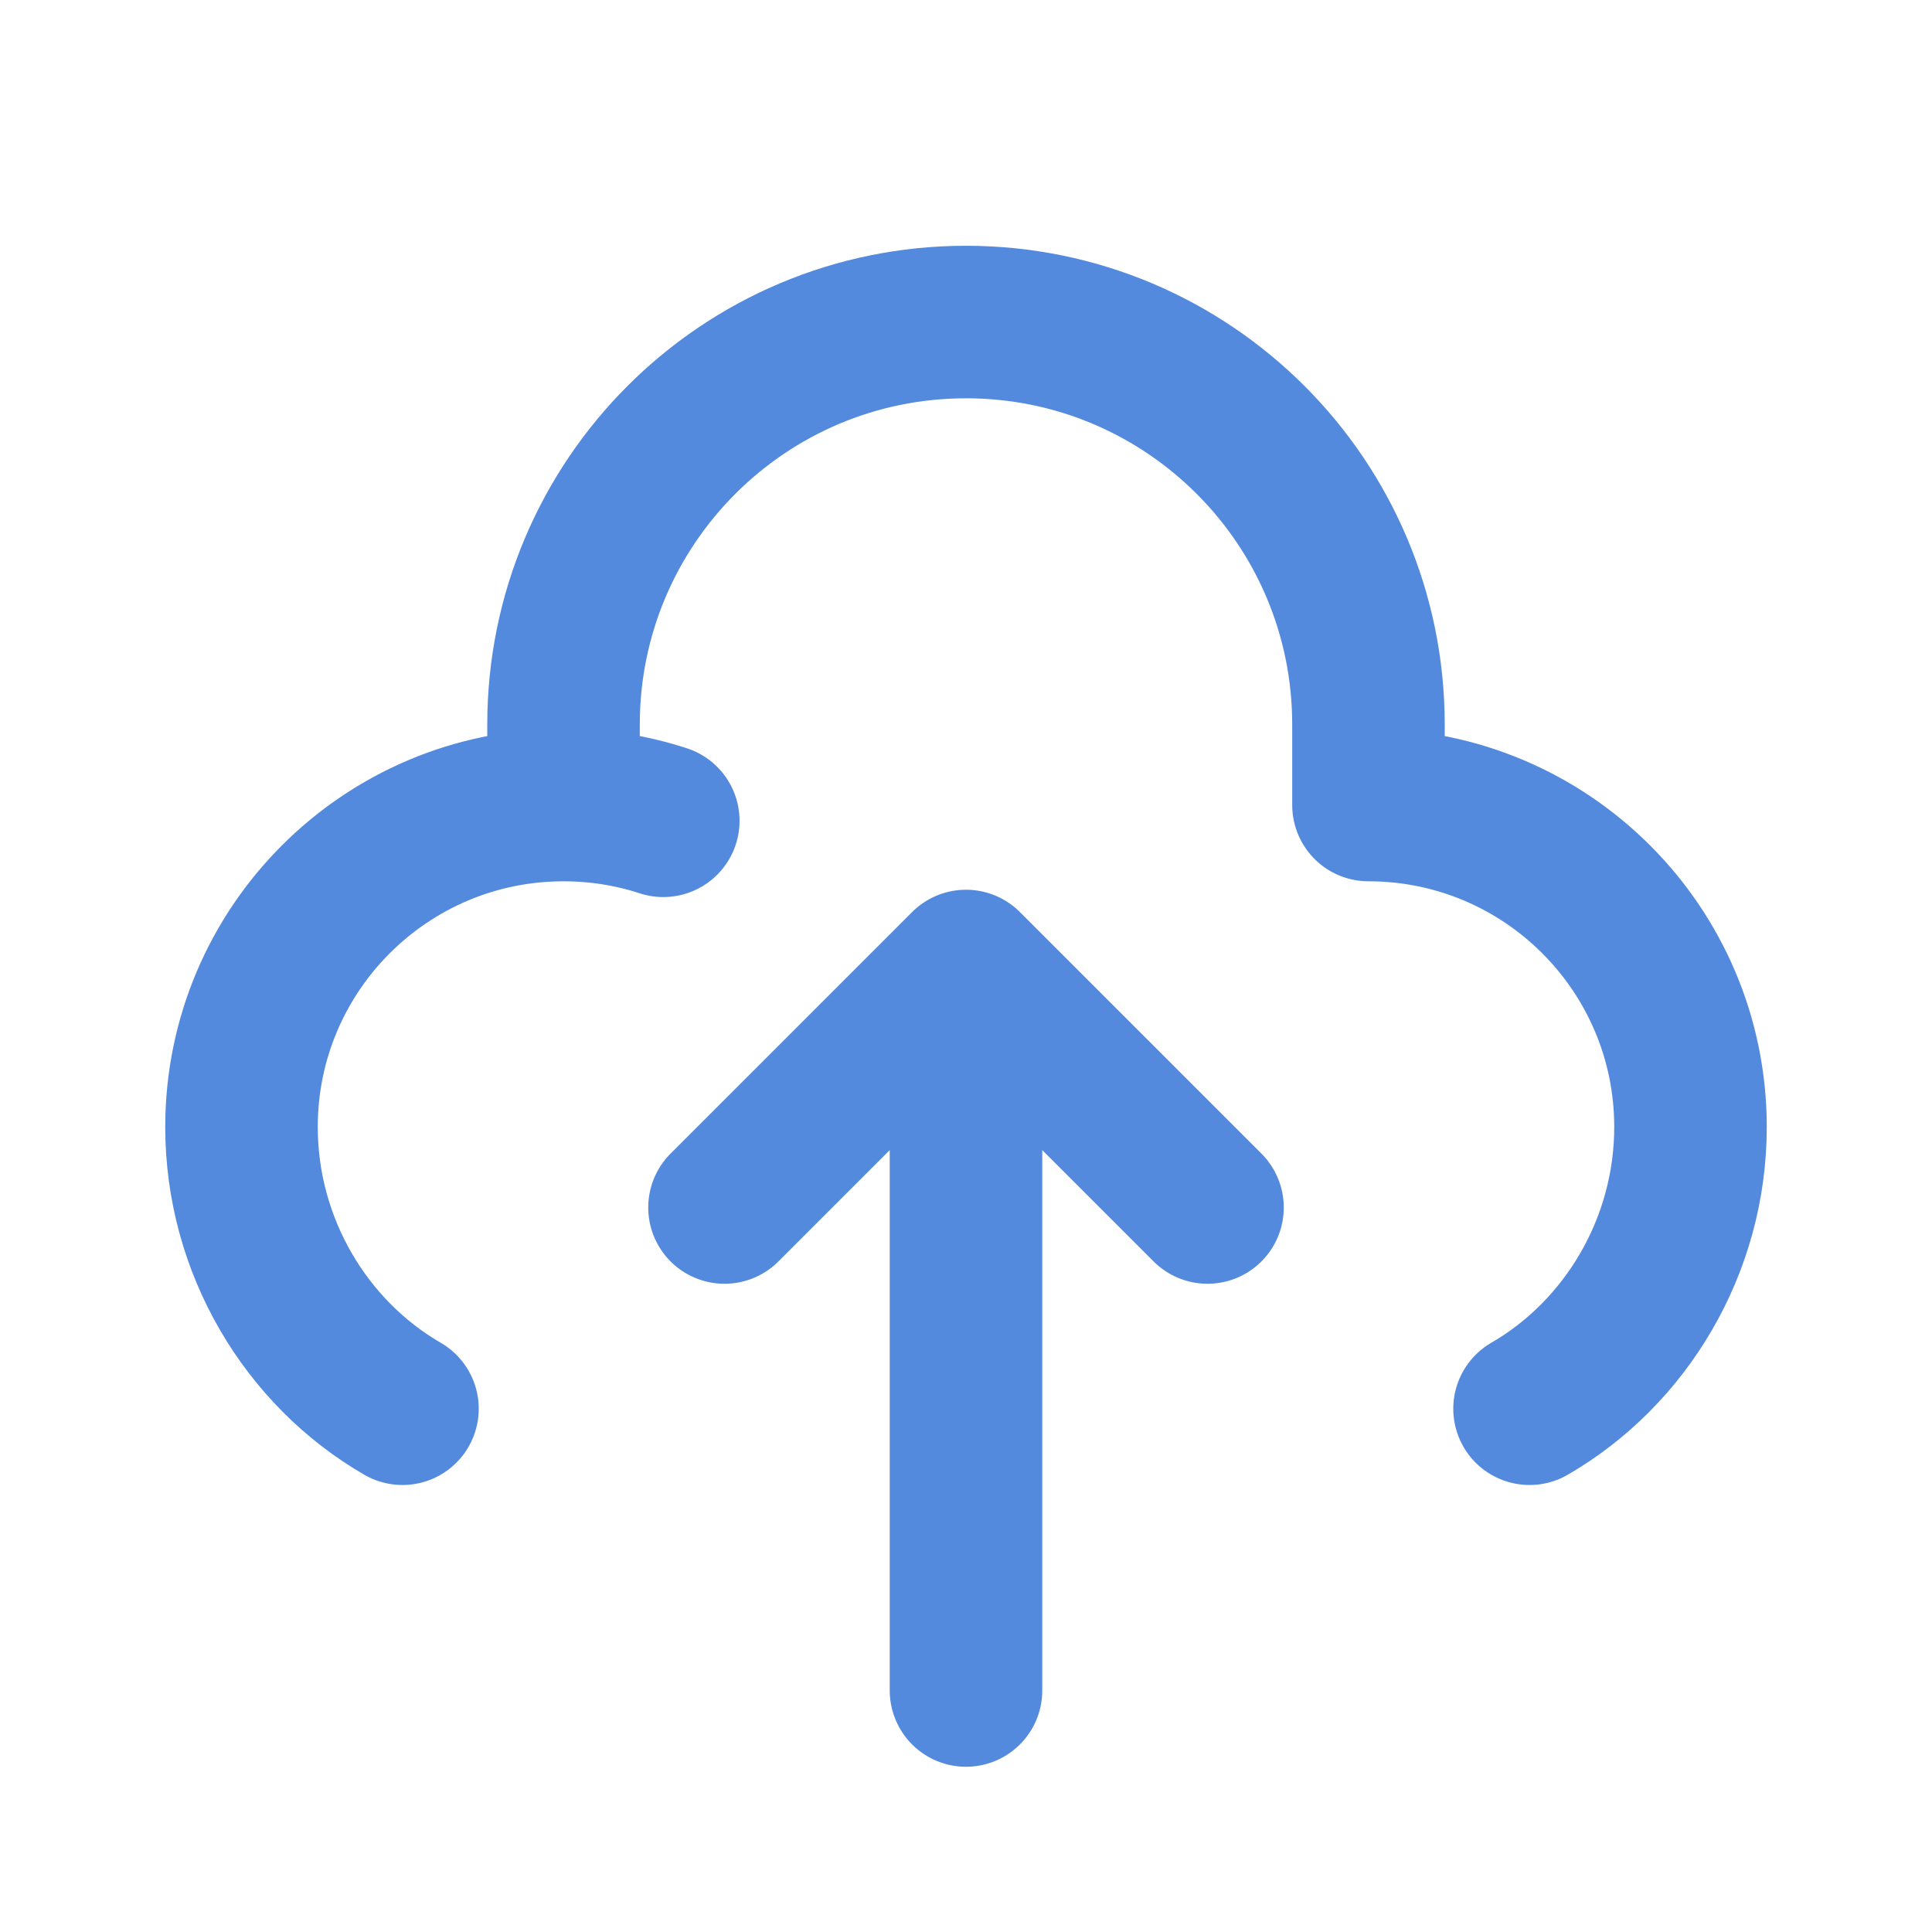
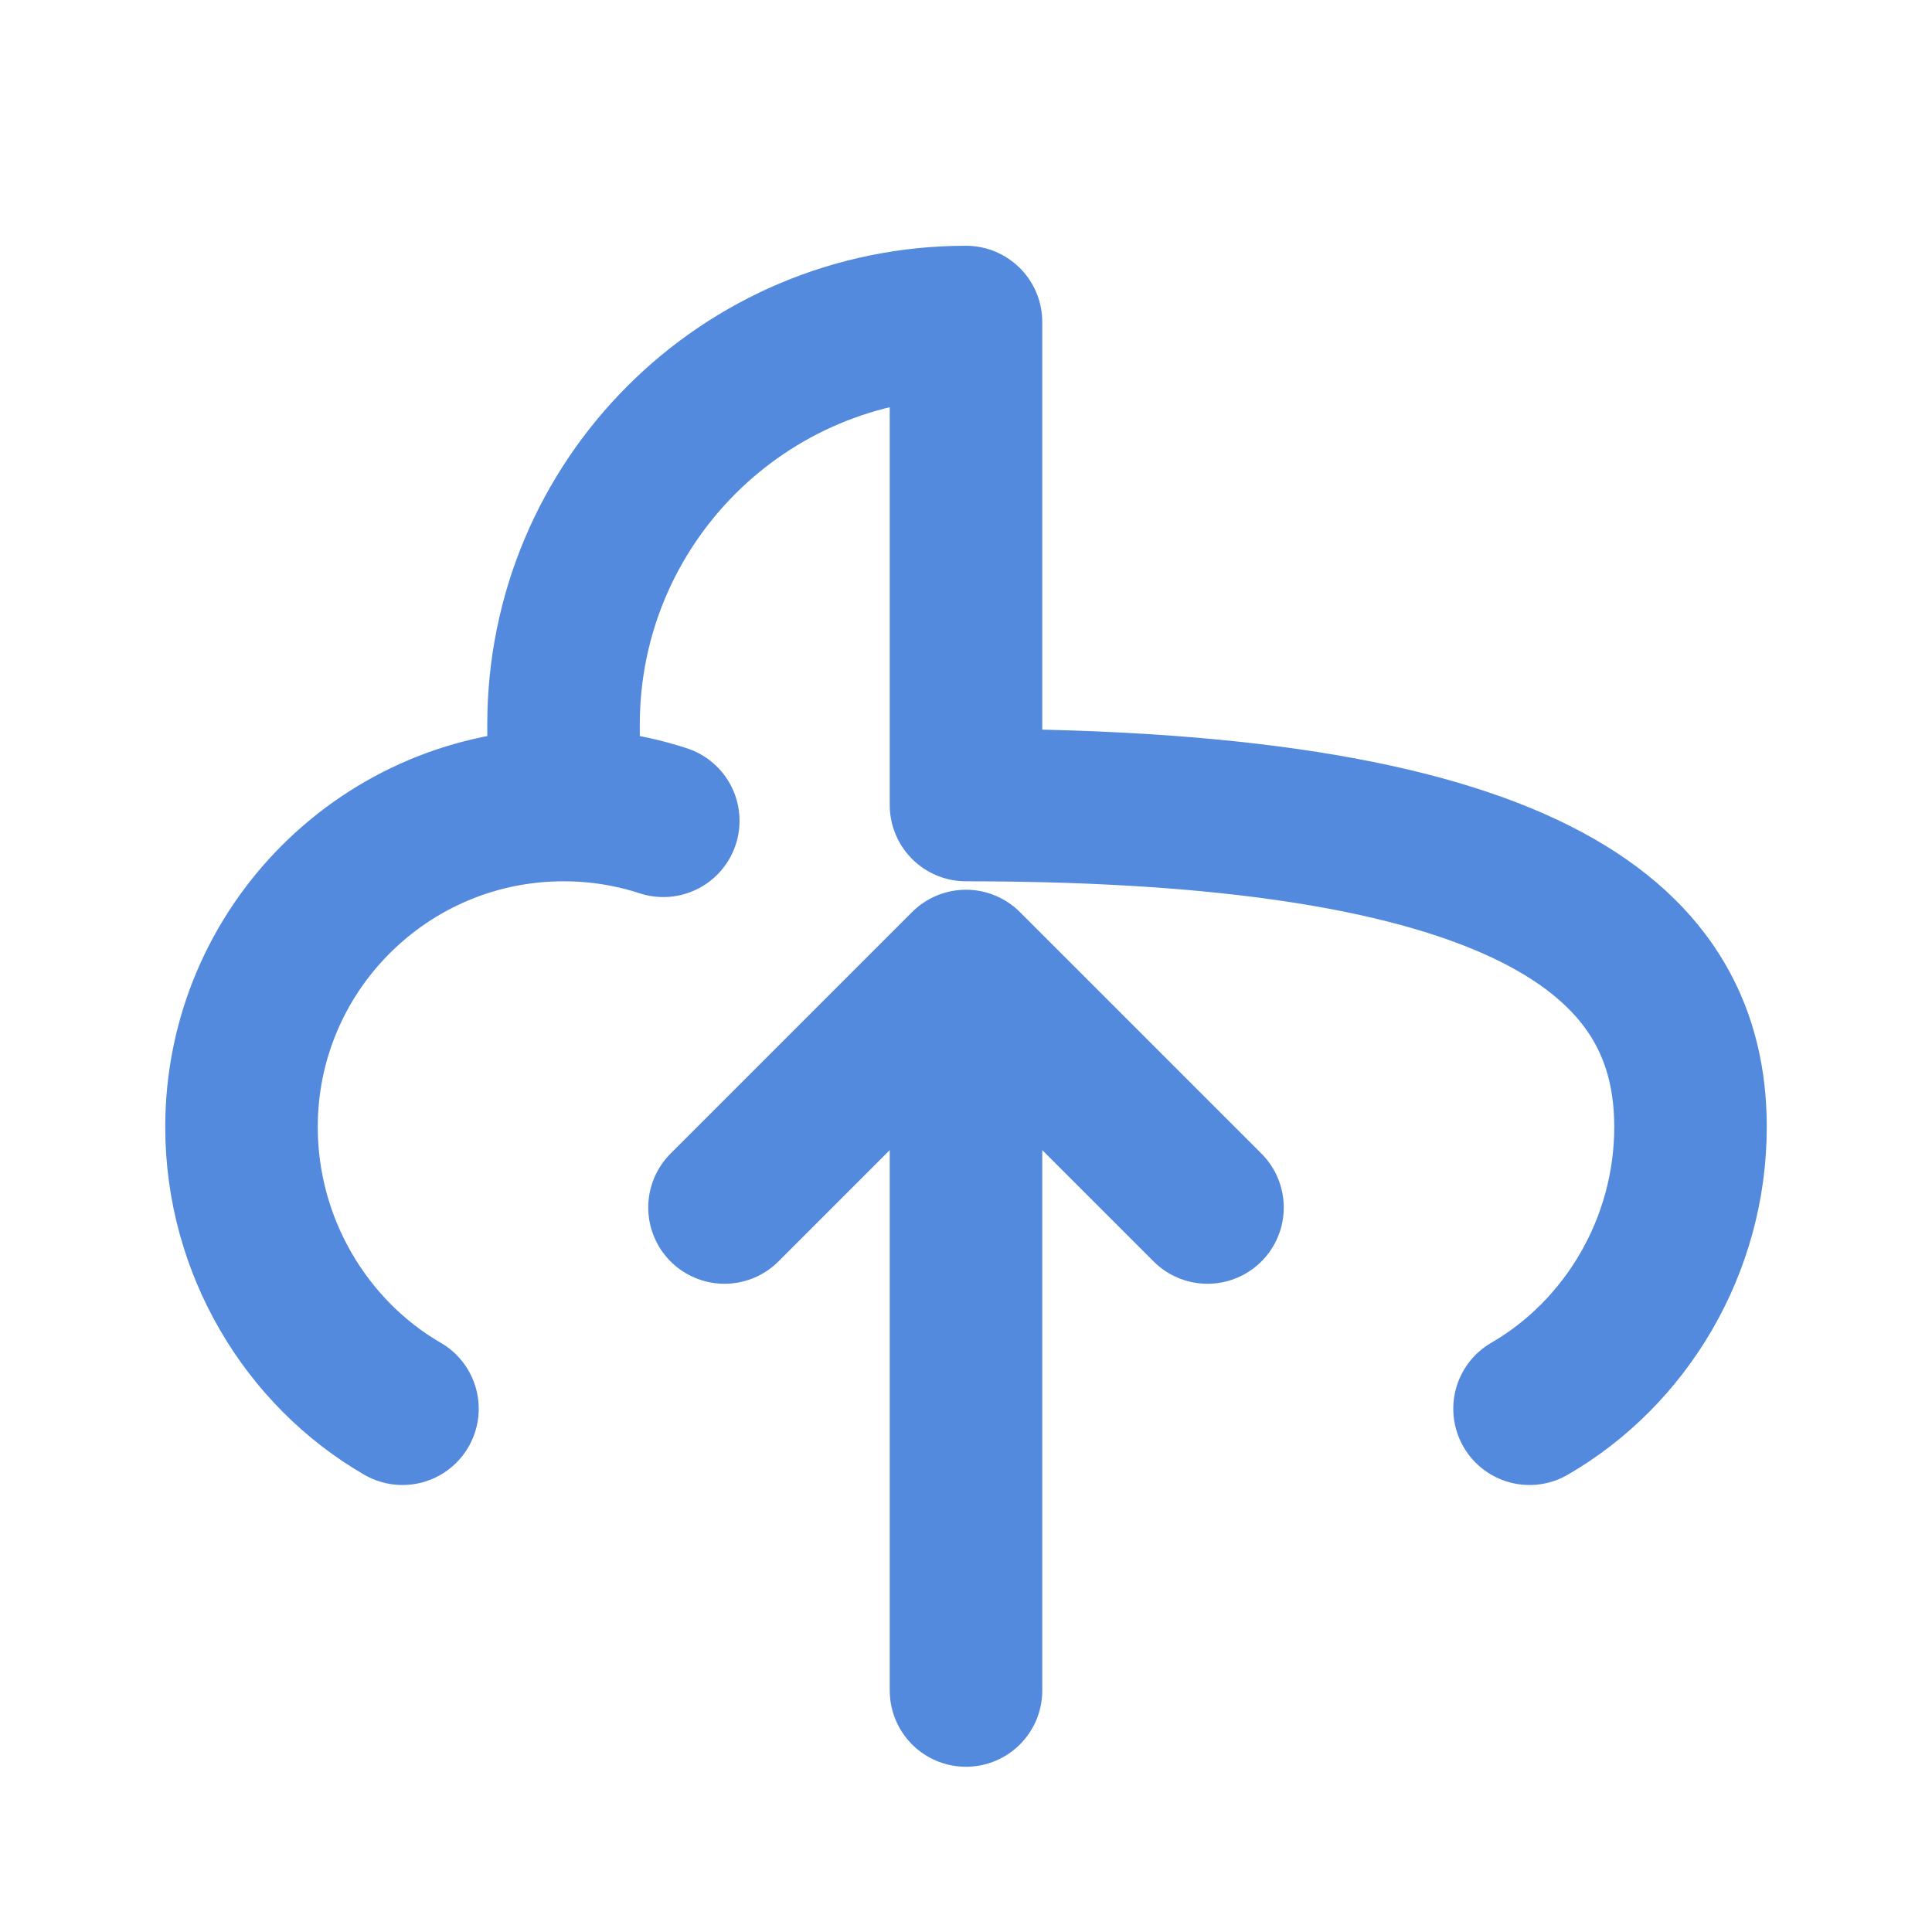
<svg xmlns="http://www.w3.org/2000/svg" width="19" height="19" viewBox="0 0 19 19" fill="none">
-   <path d="M5.542 7.917V7.125C5.542 4.939 7.314 3.167 9.5 3.167C11.686 3.167 13.458 4.939 13.458 7.125V7.917C15.207 7.917 16.625 9.335 16.625 11.083C16.625 12.255 15.988 13.307 15.042 13.854M5.542 7.917C3.793 7.917 2.375 9.335 2.375 11.083C2.375 12.255 3.012 13.307 3.958 13.854M5.542 7.917C5.884 7.917 6.214 7.971 6.523 8.072M9.5 9.5V16.625M9.5 9.5L11.875 11.875M9.5 9.5L7.125 11.875" stroke="#538ADD" stroke-width="1.5" stroke-linecap="round" stroke-linejoin="round" />
+   <path d="M5.542 7.917V7.125C5.542 4.939 7.314 3.167 9.5 3.167V7.917C15.207 7.917 16.625 9.335 16.625 11.083C16.625 12.255 15.988 13.307 15.042 13.854M5.542 7.917C3.793 7.917 2.375 9.335 2.375 11.083C2.375 12.255 3.012 13.307 3.958 13.854M5.542 7.917C5.884 7.917 6.214 7.971 6.523 8.072M9.5 9.5V16.625M9.5 9.5L11.875 11.875M9.5 9.5L7.125 11.875" stroke="#538ADD" stroke-width="1.5" stroke-linecap="round" stroke-linejoin="round" />
</svg>